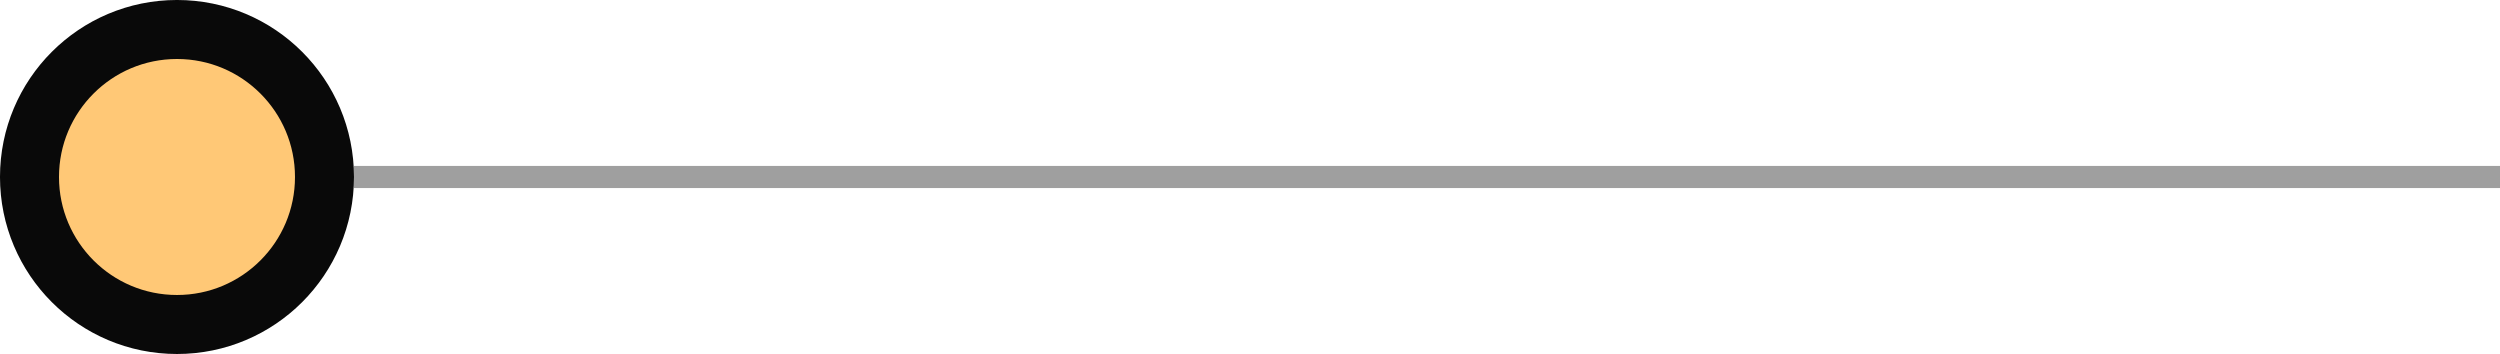
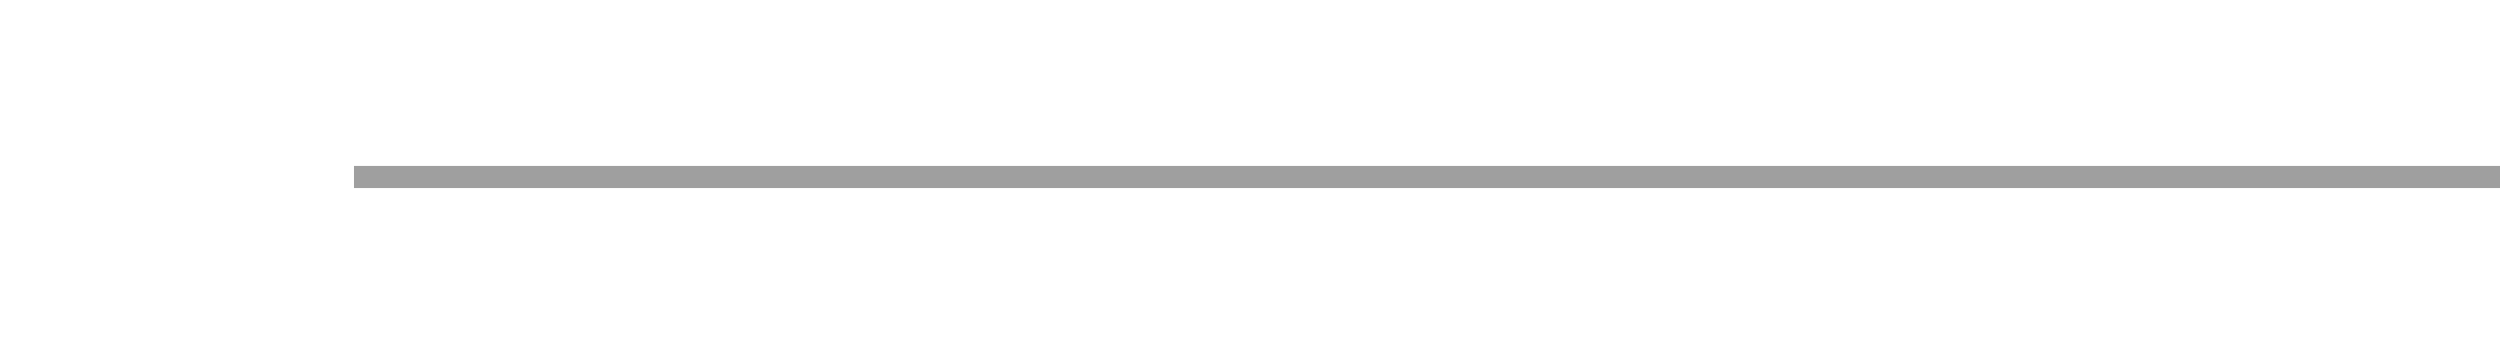
<svg xmlns="http://www.w3.org/2000/svg" fill="none" height="100%" overflow="visible" preserveAspectRatio="none" style="display: block;" viewBox="0 0 113 16" width="100%">
  <g id="Timeline Line">
-     <circle cx="8" cy="8" fill="#FFC876" id="Circle" r="6.667" stroke="#090909" stroke-width="2.667" />
    <rect fill="#9F9F9F" height="1" id="Line" width="97" x="16" y="7.5" />
  </g>
</svg>